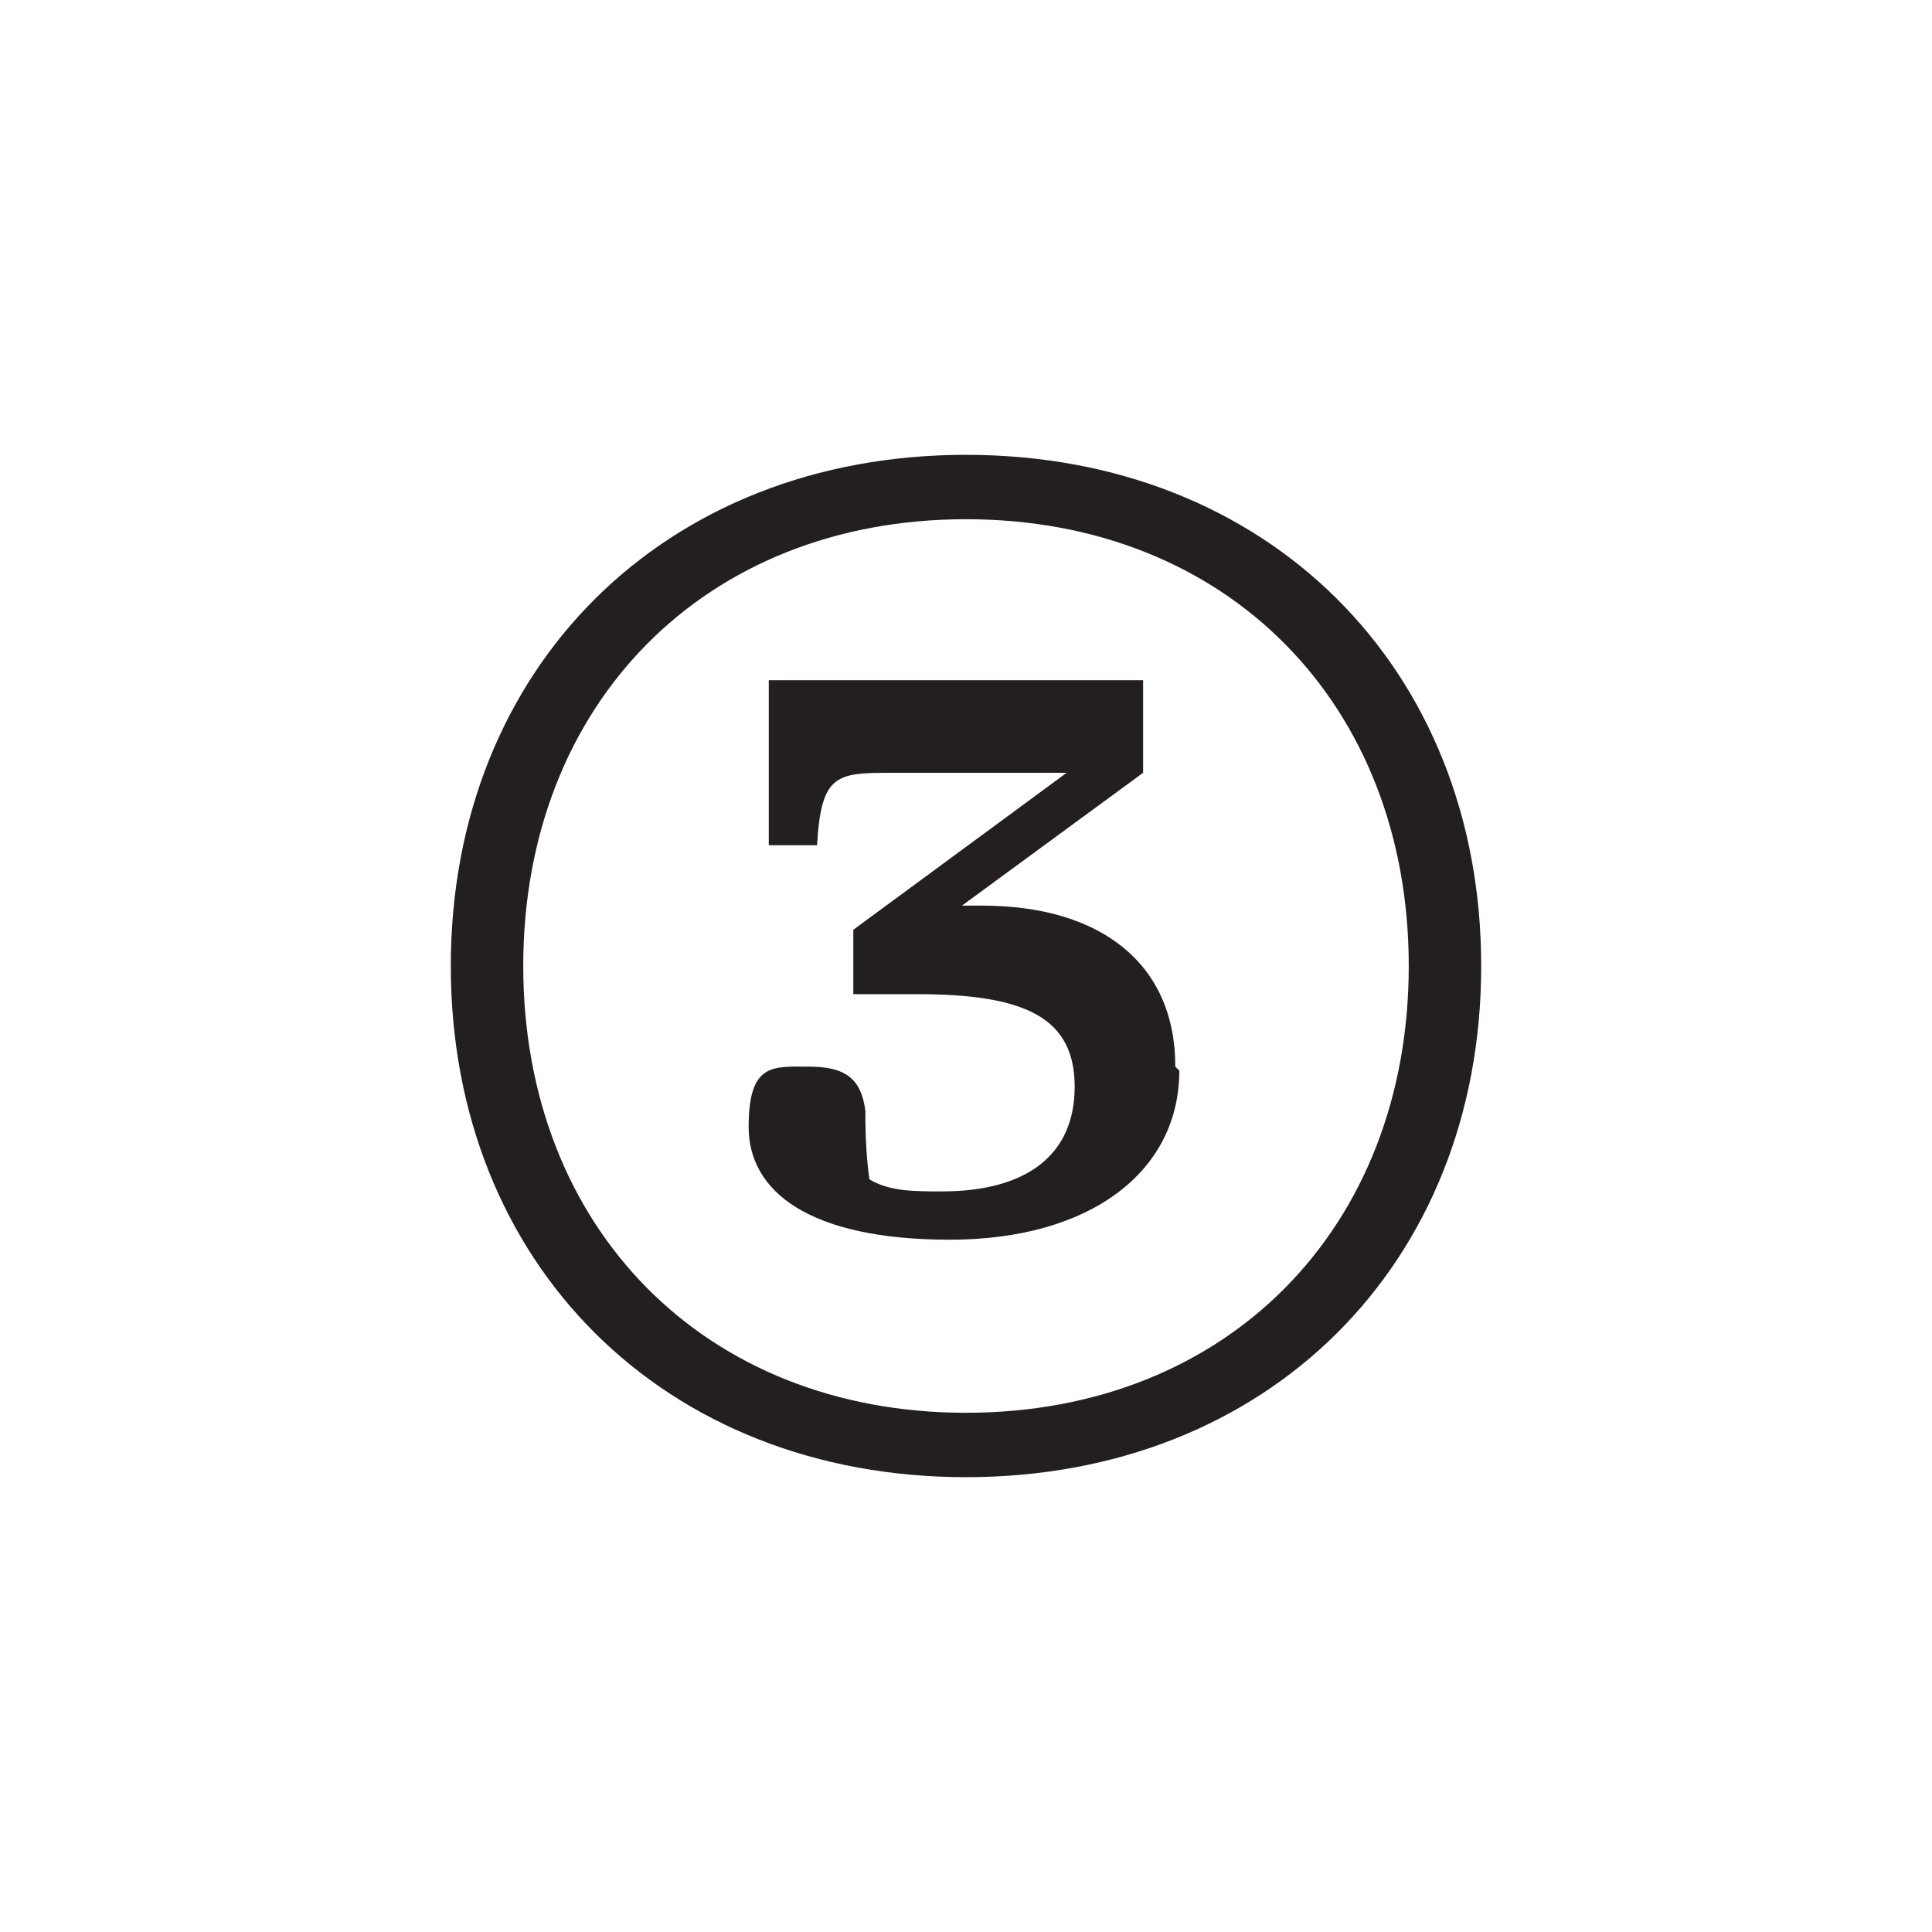
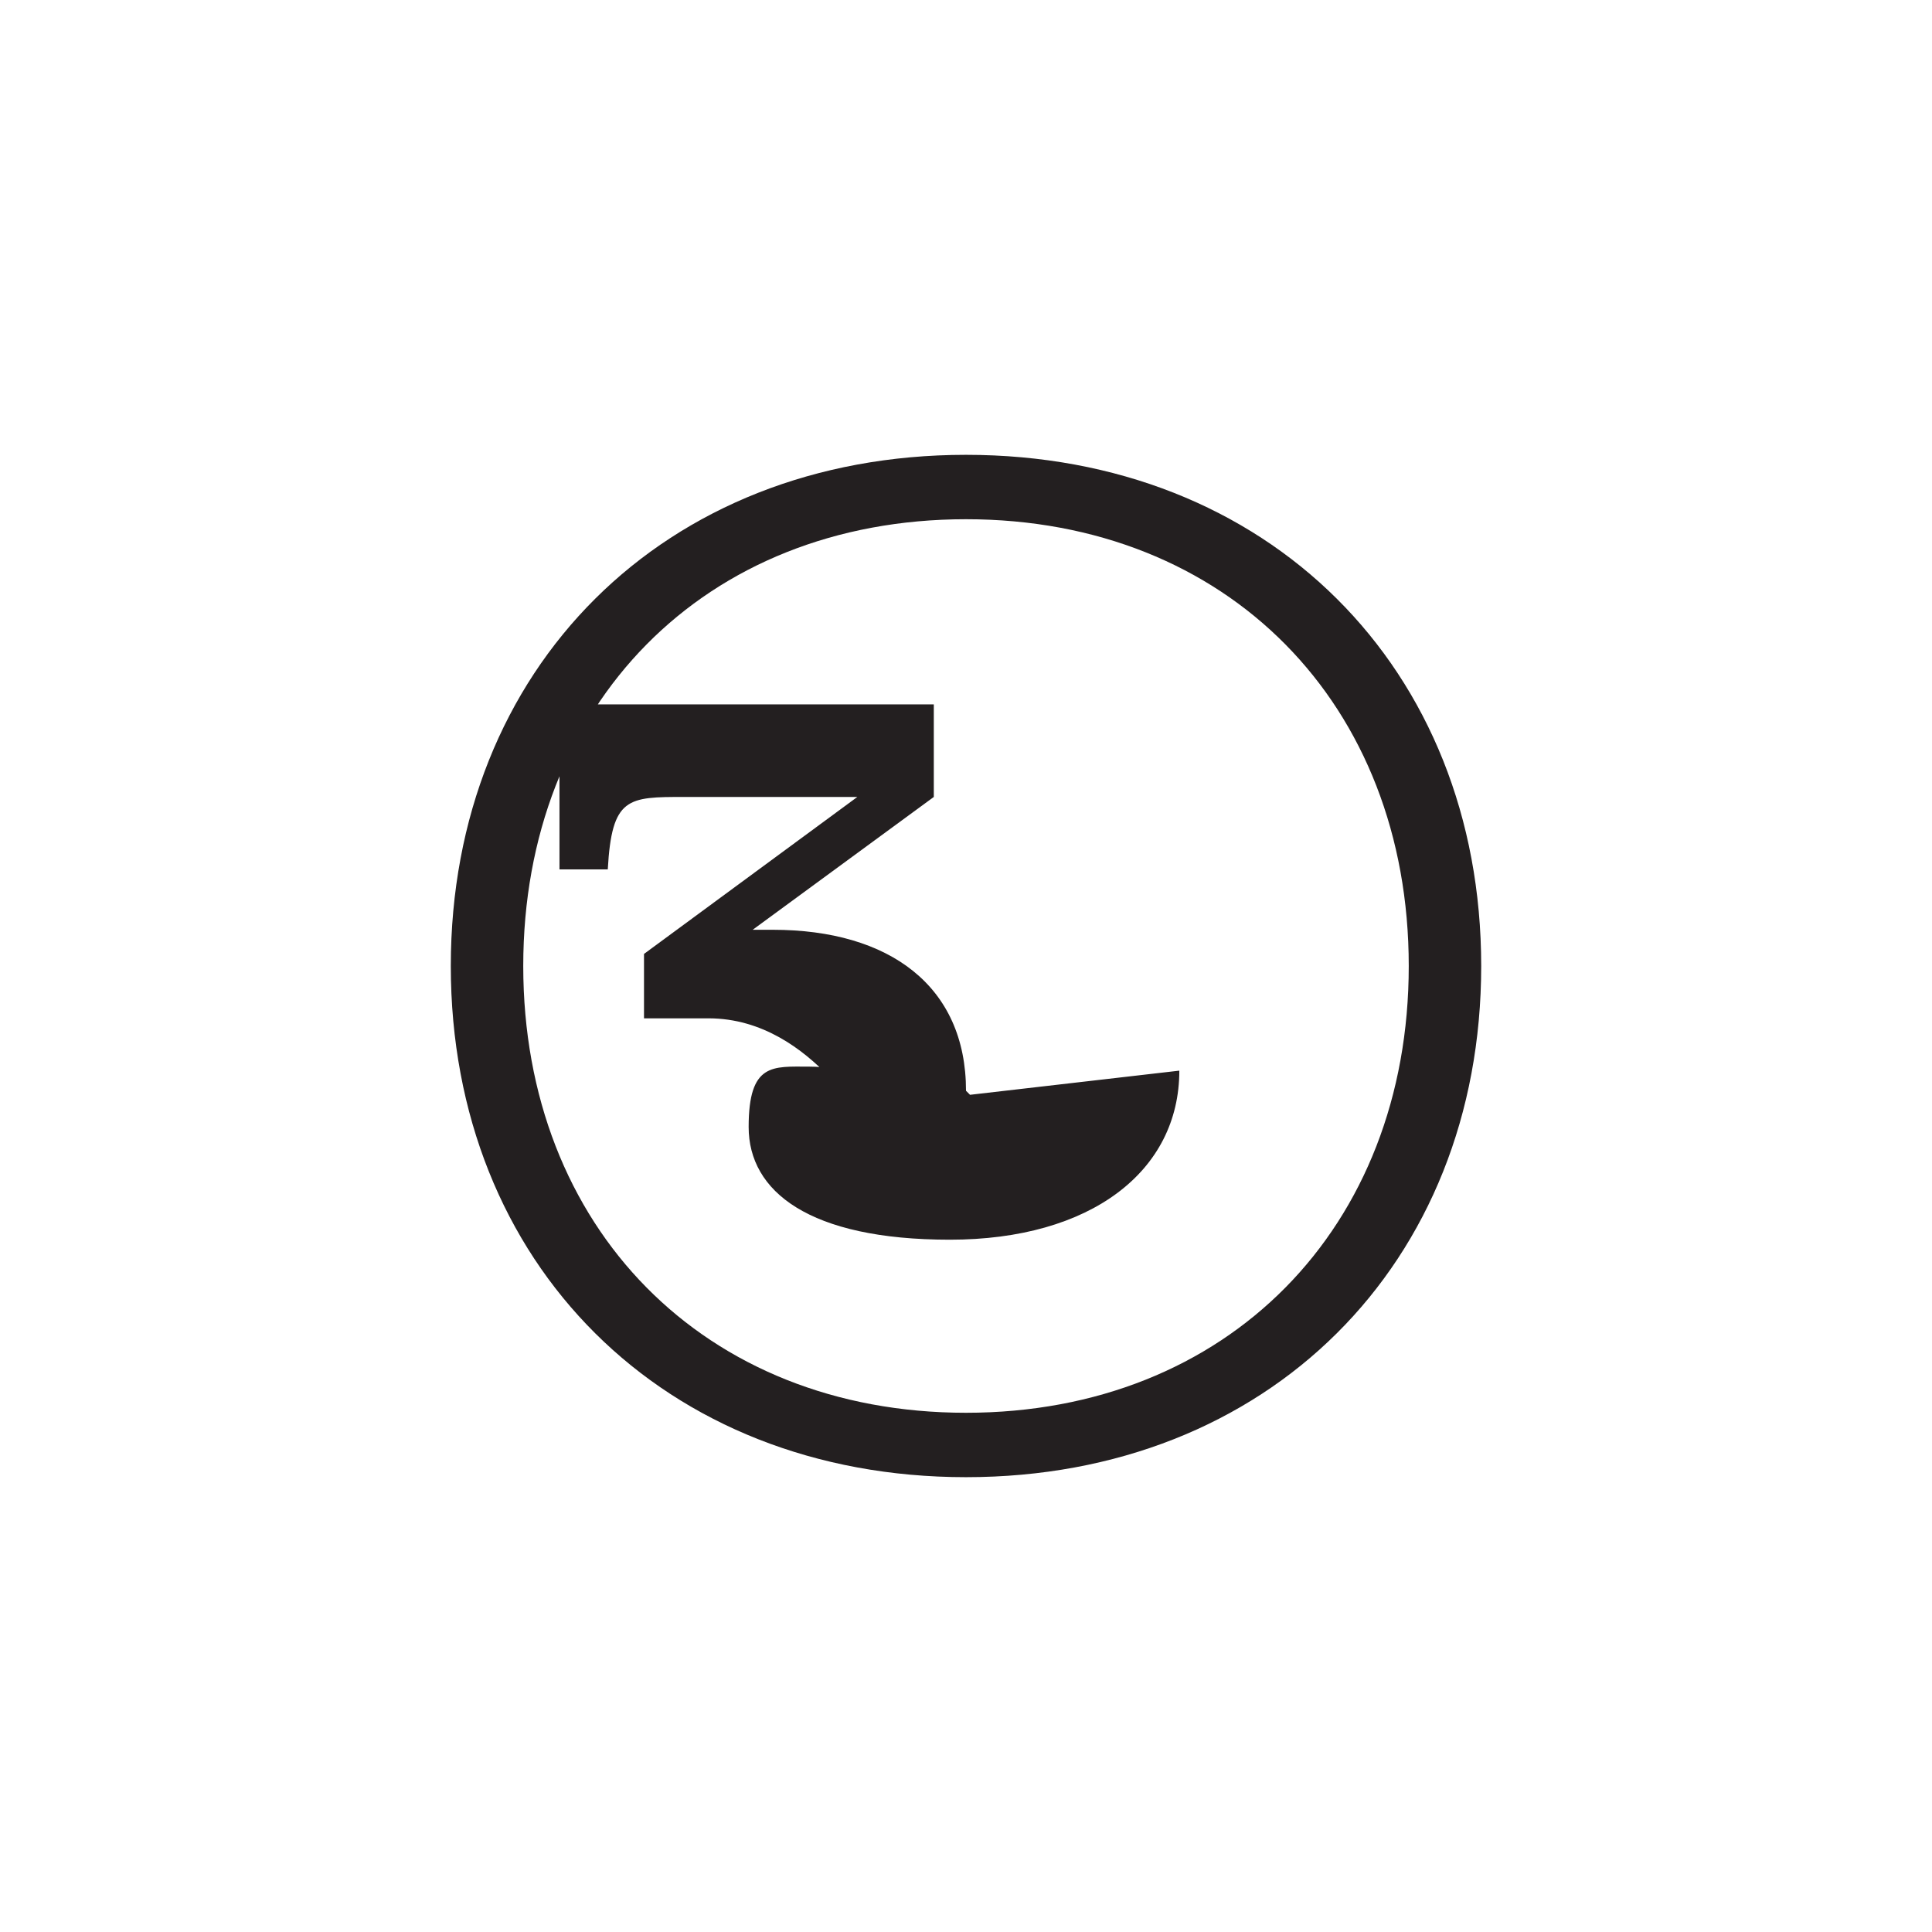
<svg xmlns="http://www.w3.org/2000/svg" id="Layer_1" baseProfile="tiny" version="1.2" viewBox="0 0 96 96">
  <g id="Layer_11" data-name="Layer_1">
-     <path d="M22.4,48c0-14.8,10.6-25.4,25.6-25.4s25.6,10.6,25.6,25.4-10.6,25.4-25.6,25.4-25.6-10.6-25.6-25.4ZM70,48c0-13-9-22.2-22-22.2s-22,9.2-22,22.2,9,22.2,22,22.2,22-9.2,22-22.2ZM58.6,53.2c0,5-4.4,8.4-11.4,8.4s-10-2.4-10-5.6,1.2-3,3-3,2.6.6,2.8,2.2c0,.6,0,2,.2,3.4,1,.6,2.2.6,3.6.6,4.2,0,6.6-1.8,6.6-5.2s-2.4-4.6-7.8-4.6-2.2,0-3.2,0v-3.2l10.6-7.8h-8.6c-2.8,0-3.6,0-3.8,3.6h-2.4v-8.2h18.6v4.6l-9,6.6h1c5.8,0,9.6,2.8,9.6,8l.2.2Z" fill="#231f20" />
+     <path d="M22.4,48c0-14.8,10.6-25.4,25.6-25.4s25.6,10.6,25.6,25.4-10.6,25.4-25.6,25.4-25.6-10.6-25.6-25.4ZM70,48c0-13-9-22.2-22-22.2s-22,9.2-22,22.2,9,22.2,22,22.2,22-9.2,22-22.2ZM58.6,53.2c0,5-4.4,8.4-11.4,8.4s-10-2.4-10-5.6,1.2-3,3-3,2.6.6,2.8,2.2s-2.4-4.6-7.8-4.6-2.2,0-3.2,0v-3.2l10.6-7.8h-8.6c-2.8,0-3.6,0-3.8,3.6h-2.4v-8.2h18.6v4.6l-9,6.6h1c5.8,0,9.6,2.8,9.6,8l.2.2Z" fill="#231f20" />
  </g>
</svg>